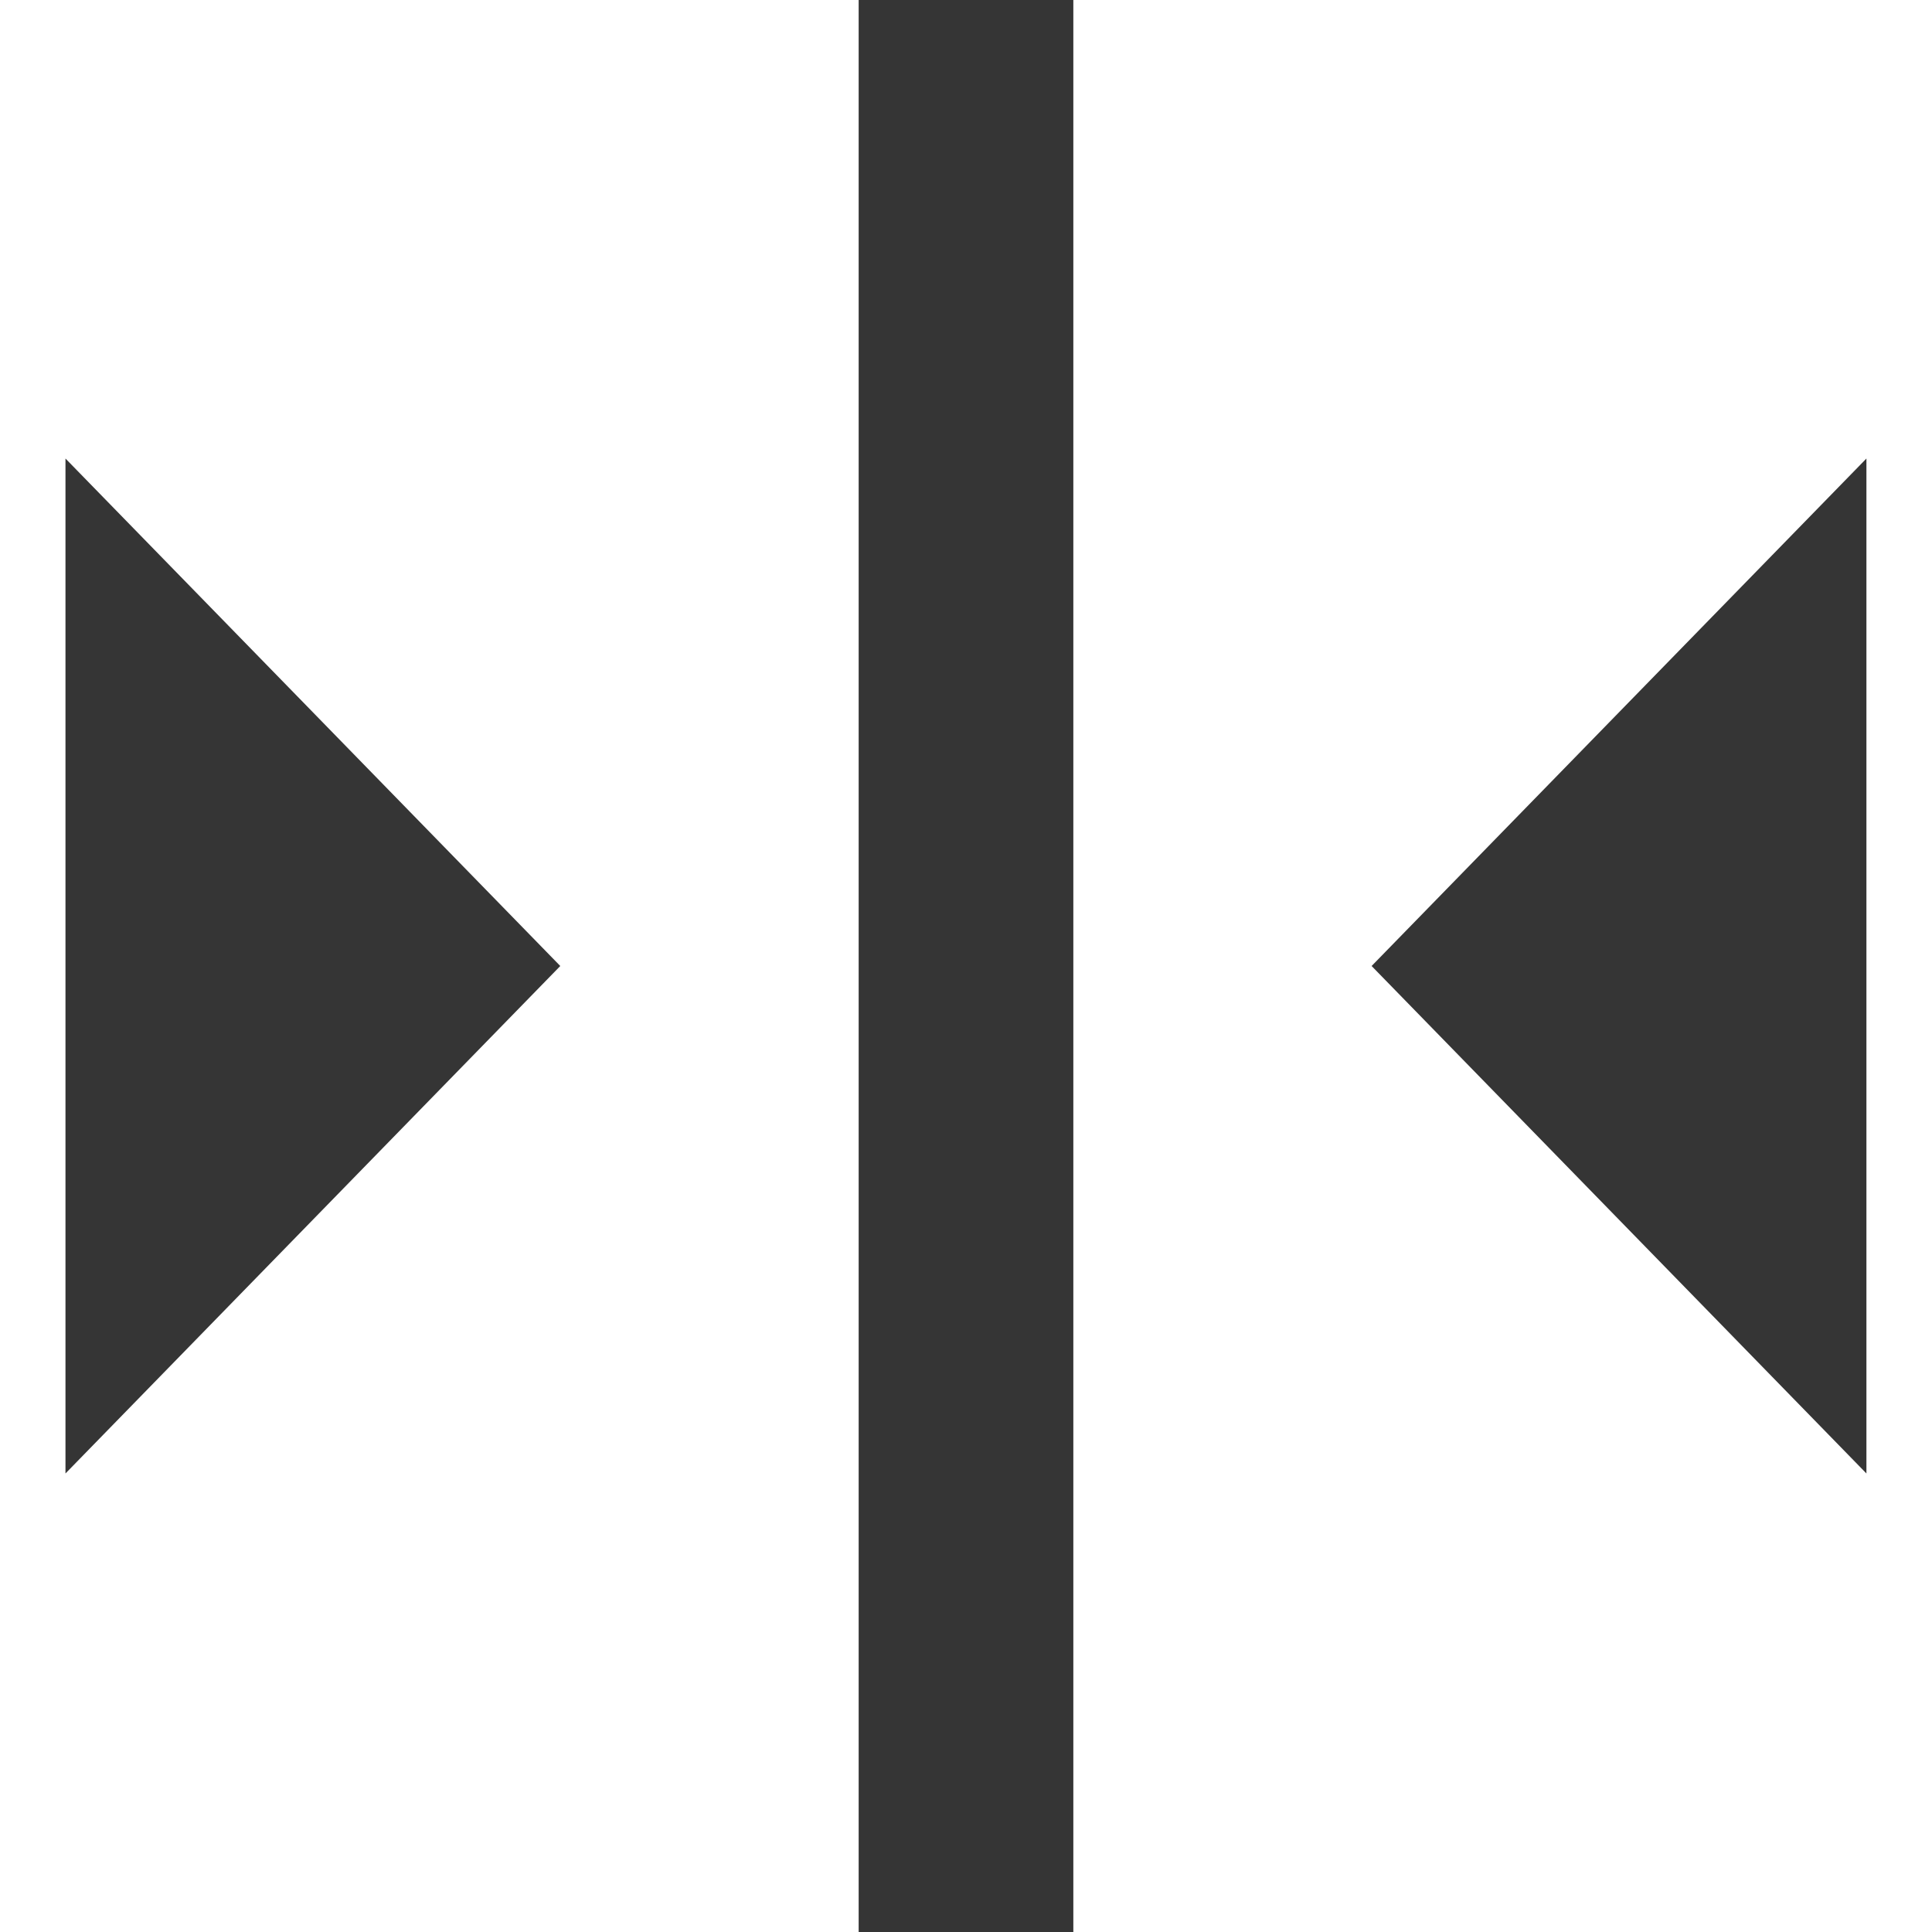
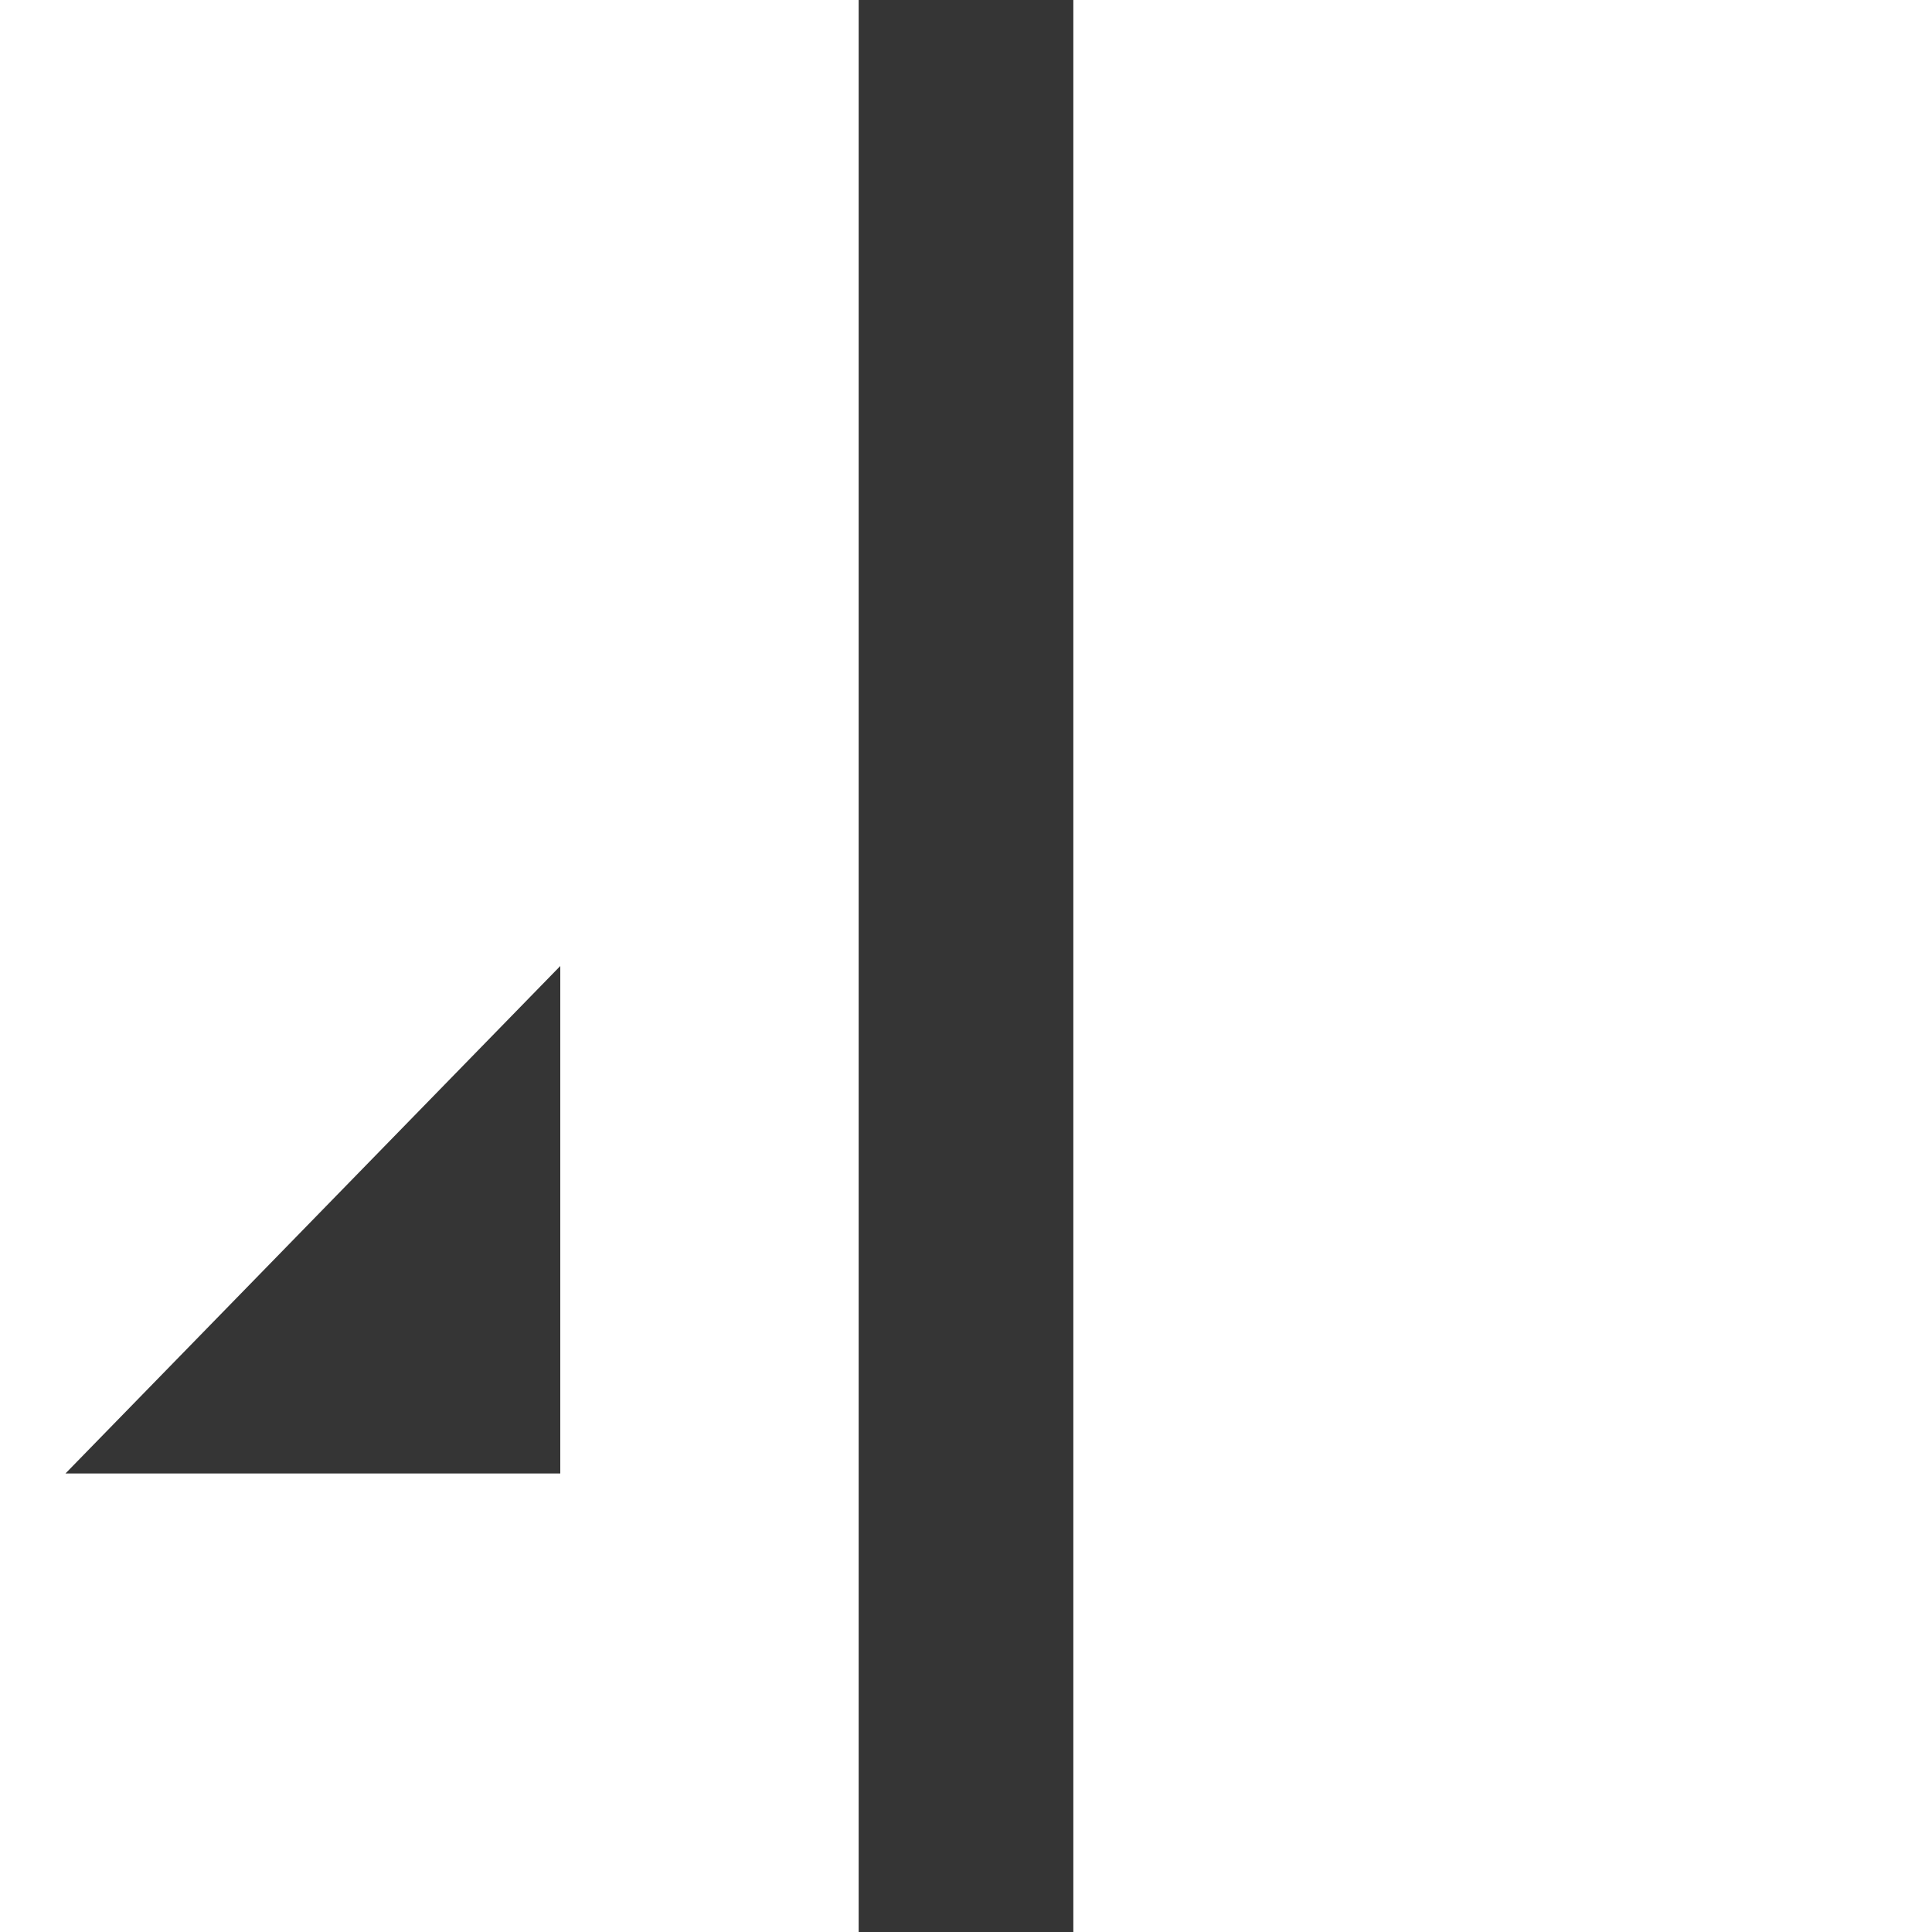
<svg xmlns="http://www.w3.org/2000/svg" width="18" height="18" viewBox="0 0 18 18" fill="none">
  <g clip-path="url(#clip0)">
    <rect x="8" width="2" height="18" fill="#353535" />
-     <path d="M0.61 13.728L5.22 9L0.61 4.272V13.728Z" fill="#353535" />
-     <path d="M17.389 13.728L12.779 9L17.389 4.272V13.728Z" fill="#353535" />
+     <path d="M0.61 13.728L5.22 9V13.728Z" fill="#353535" />
  </g>
  <defs>
    <clipPath id="clip0">
      <rect width="18" height="18" fill="white" />
    </clipPath>
  </defs>
</svg>